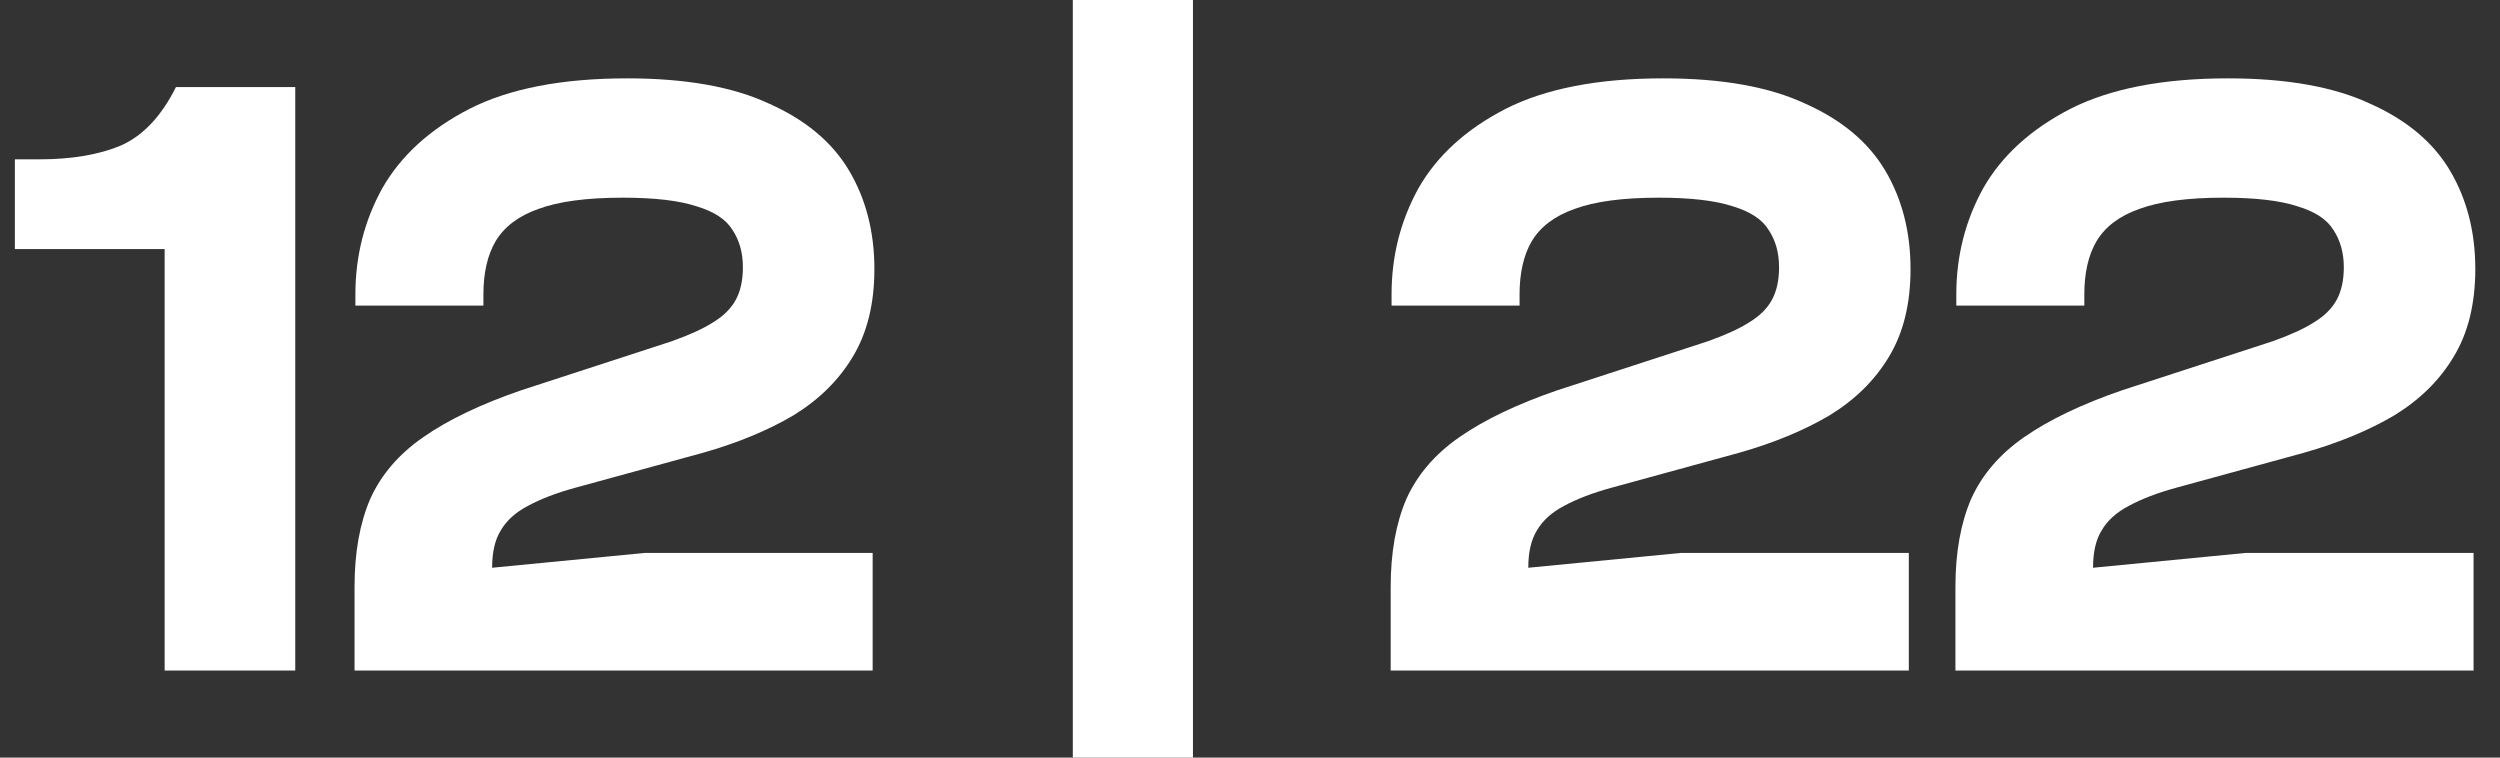
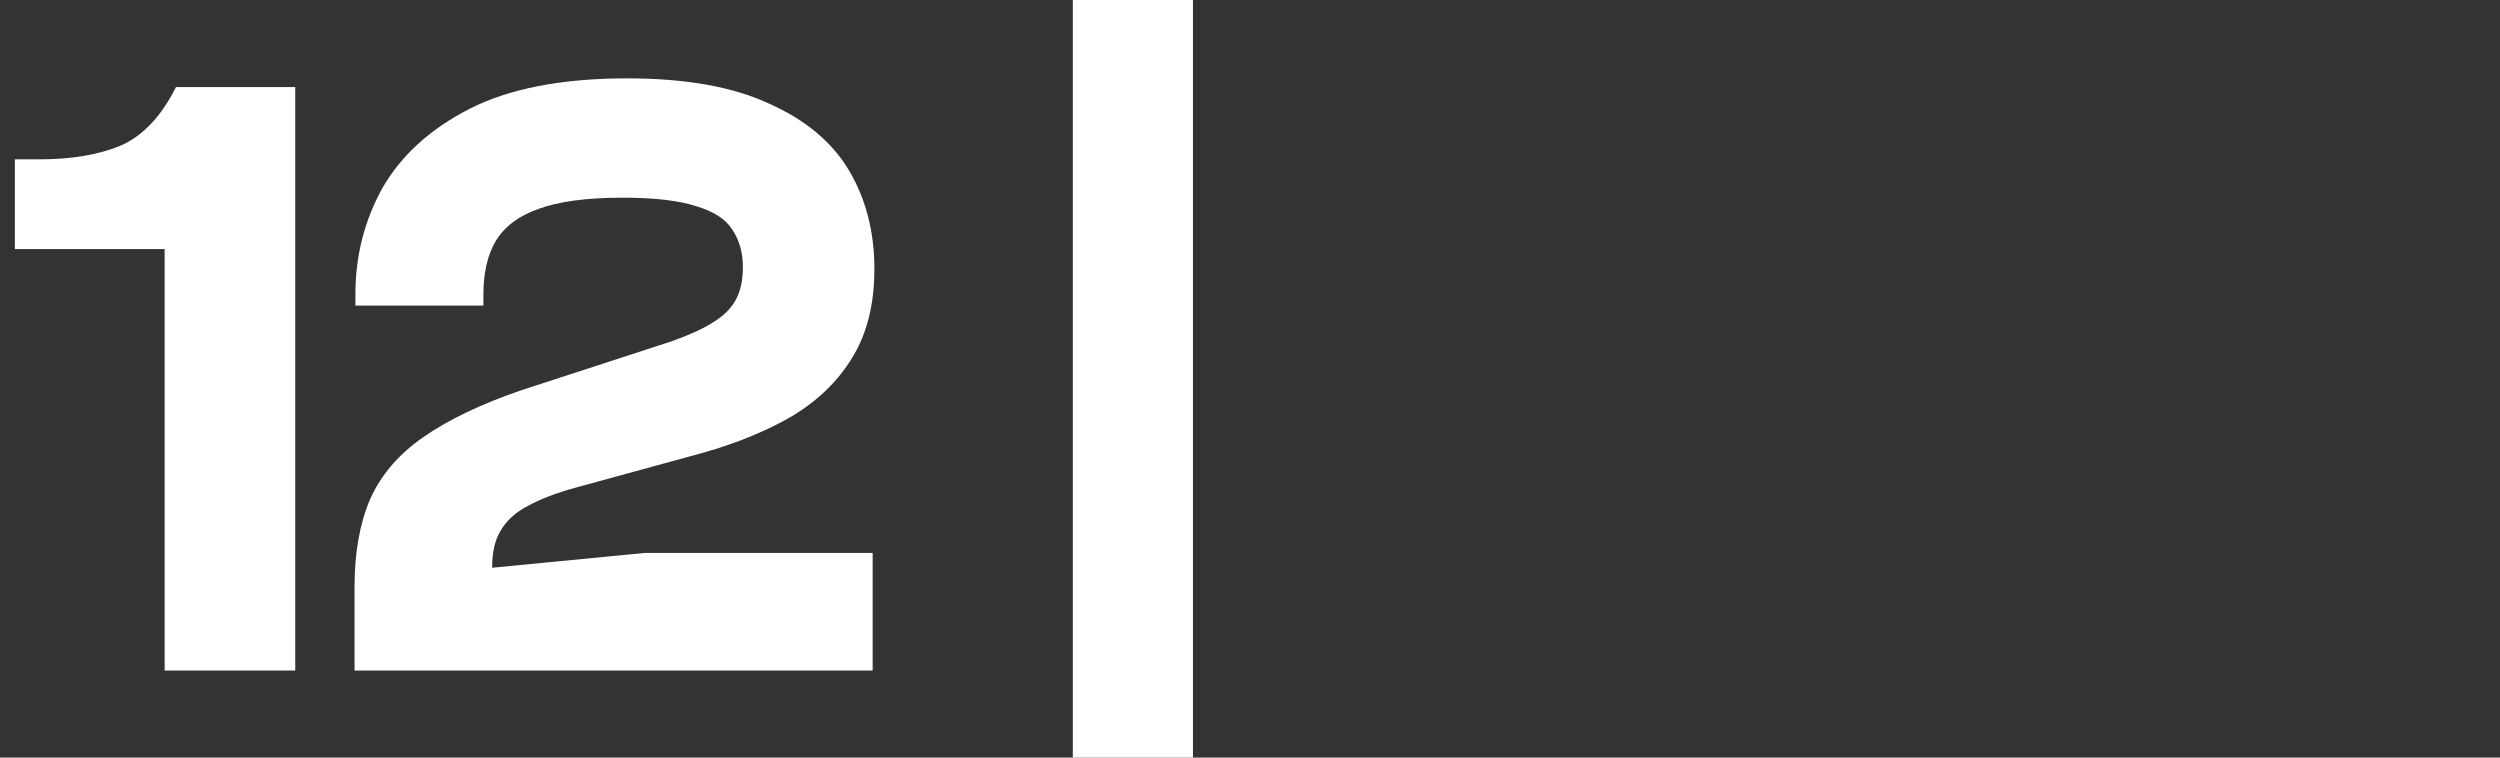
<svg xmlns="http://www.w3.org/2000/svg" fill="none" viewBox="0 0 99 30" height="30" width="99">
  <rect x="0" y="0" width="99" height="30" fill="#333333" stroke="none" />
  <path fill="white" d="M11.692 26.552H6.52V9.862H0.589V6.31H1.554C2.842 6.31 3.922 6.126 4.796 5.759C5.669 5.368 6.393 4.598 6.968 3.448H11.692V26.552Z" />
  <path fill="white" d="M34.557 26.552H14.04V23.241C14.04 21.885 14.246 20.724 14.66 19.759C15.097 18.793 15.798 17.977 16.764 17.31C17.752 16.621 19.051 16 20.66 15.448L26.591 13.517C27.304 13.264 27.856 13.011 28.247 12.759C28.66 12.506 28.959 12.207 29.143 11.862C29.327 11.517 29.419 11.092 29.419 10.586C29.419 10.011 29.281 9.517 29.005 9.103C28.752 8.69 28.281 8.379 27.591 8.172C26.902 7.943 25.925 7.828 24.66 7.828C23.235 7.828 22.12 7.977 21.315 8.276C20.534 8.552 19.971 8.977 19.626 9.552C19.304 10.103 19.143 10.805 19.143 11.655V12.103H14.074V11.655C14.074 10.138 14.43 8.736 15.143 7.448C15.879 6.161 17.028 5.115 18.591 4.31C20.177 3.506 22.258 3.103 24.833 3.103C27.154 3.103 29.028 3.437 30.453 4.103C31.902 4.747 32.959 5.632 33.626 6.759C34.292 7.885 34.626 9.184 34.626 10.655C34.626 12.034 34.338 13.195 33.764 14.138C33.212 15.057 32.43 15.828 31.419 16.448C30.407 17.046 29.212 17.54 27.833 17.931L22.798 19.31C22.04 19.517 21.407 19.759 20.902 20.035C20.419 20.287 20.063 20.609 19.833 21C19.603 21.368 19.488 21.862 19.488 22.483L25.522 21.897H34.557V26.552Z" />
  <path fill="white" d="M47.241 30H42.483V0H47.241V30Z" />
-   <path fill="white" d="M75.589 26.552H55.071V23.241C55.071 21.885 55.278 20.724 55.692 19.759C56.129 18.793 56.83 17.977 57.795 17.31C58.784 16.621 60.083 16 61.692 15.448L67.623 13.517C68.336 13.264 68.887 13.011 69.278 12.759C69.692 12.506 69.991 12.207 70.175 11.862C70.359 11.517 70.451 11.092 70.451 10.586C70.451 10.011 70.313 9.517 70.037 9.103C69.784 8.69 69.313 8.379 68.623 8.172C67.933 7.943 66.956 7.828 65.692 7.828C64.267 7.828 63.152 7.977 62.347 8.276C61.566 8.552 61.002 8.977 60.657 9.552C60.336 10.103 60.175 10.805 60.175 11.655V12.103H55.106V11.655C55.106 10.138 55.462 8.736 56.175 7.448C56.91 6.161 58.06 5.115 59.623 4.31C61.209 3.506 63.29 3.103 65.864 3.103C68.186 3.103 70.06 3.437 71.485 4.103C72.933 4.747 73.991 5.632 74.658 6.759C75.324 7.885 75.657 9.184 75.657 10.655C75.657 12.034 75.37 13.195 74.796 14.138C74.244 15.057 73.462 15.828 72.451 16.448C71.439 17.046 70.244 17.54 68.864 17.931L63.83 19.31C63.071 19.517 62.439 19.759 61.933 20.035C61.451 20.287 61.094 20.609 60.864 21C60.635 21.368 60.52 21.862 60.52 22.483L66.554 21.897H75.589V26.552Z" />
-   <path fill="white" d="M97.953 26.552H77.435V23.241C77.435 21.885 77.642 20.724 78.056 19.759C78.493 18.793 79.194 17.977 80.159 17.31C81.148 16.621 82.447 16 84.056 15.448L89.987 13.517C90.7 13.264 91.251 13.011 91.642 12.759C92.056 12.506 92.355 12.207 92.539 11.862C92.723 11.517 92.815 11.092 92.815 10.586C92.815 10.011 92.677 9.517 92.401 9.103C92.148 8.69 91.677 8.379 90.987 8.172C90.297 7.943 89.32 7.828 88.056 7.828C86.631 7.828 85.516 7.977 84.711 8.276C83.93 8.552 83.366 8.977 83.022 9.552C82.7 10.103 82.539 10.805 82.539 11.655V12.103H77.47V11.655C77.47 10.138 77.826 8.736 78.539 7.448C79.274 6.161 80.424 5.115 81.987 4.31C83.573 3.506 85.654 3.103 88.228 3.103C90.55 3.103 92.424 3.437 93.849 4.103C95.297 4.747 96.355 5.632 97.022 6.759C97.688 7.885 98.022 9.184 98.022 10.655C98.022 12.034 97.734 13.195 97.159 14.138C96.608 15.057 95.826 15.828 94.815 16.448C93.803 17.046 92.608 17.54 91.228 17.931L86.194 19.31C85.435 19.517 84.803 19.759 84.297 20.035C83.815 20.287 83.458 20.609 83.228 21C82.999 21.368 82.884 21.862 82.884 22.483L88.918 21.897H97.953V26.552Z" />
</svg>